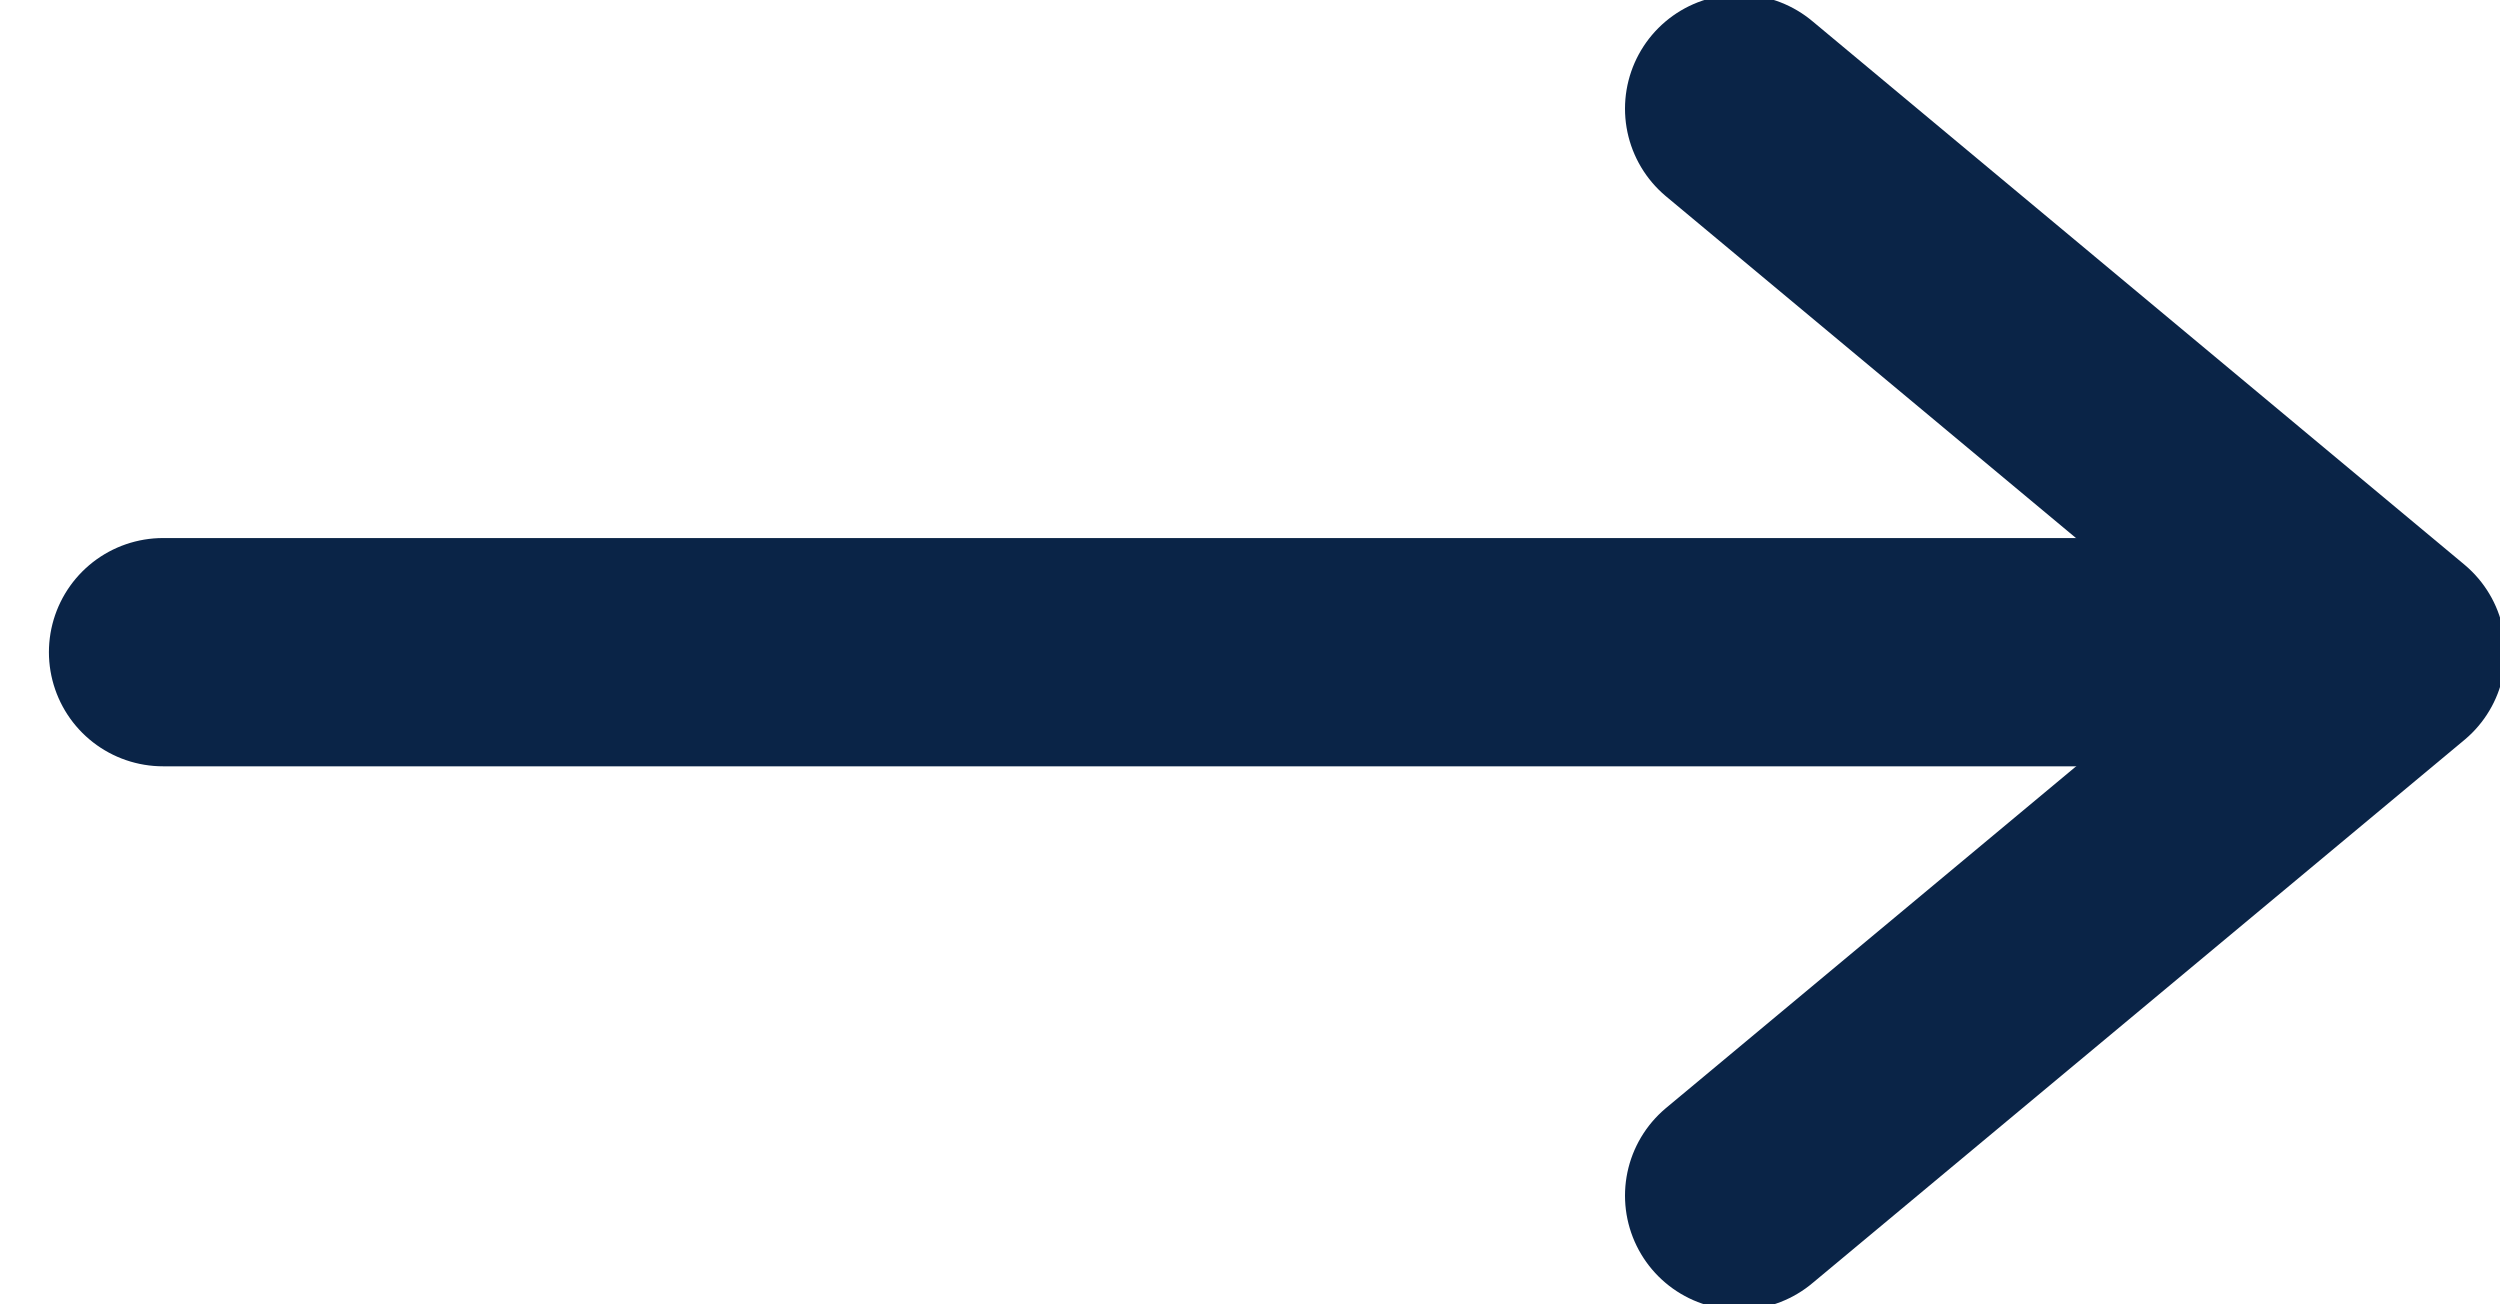
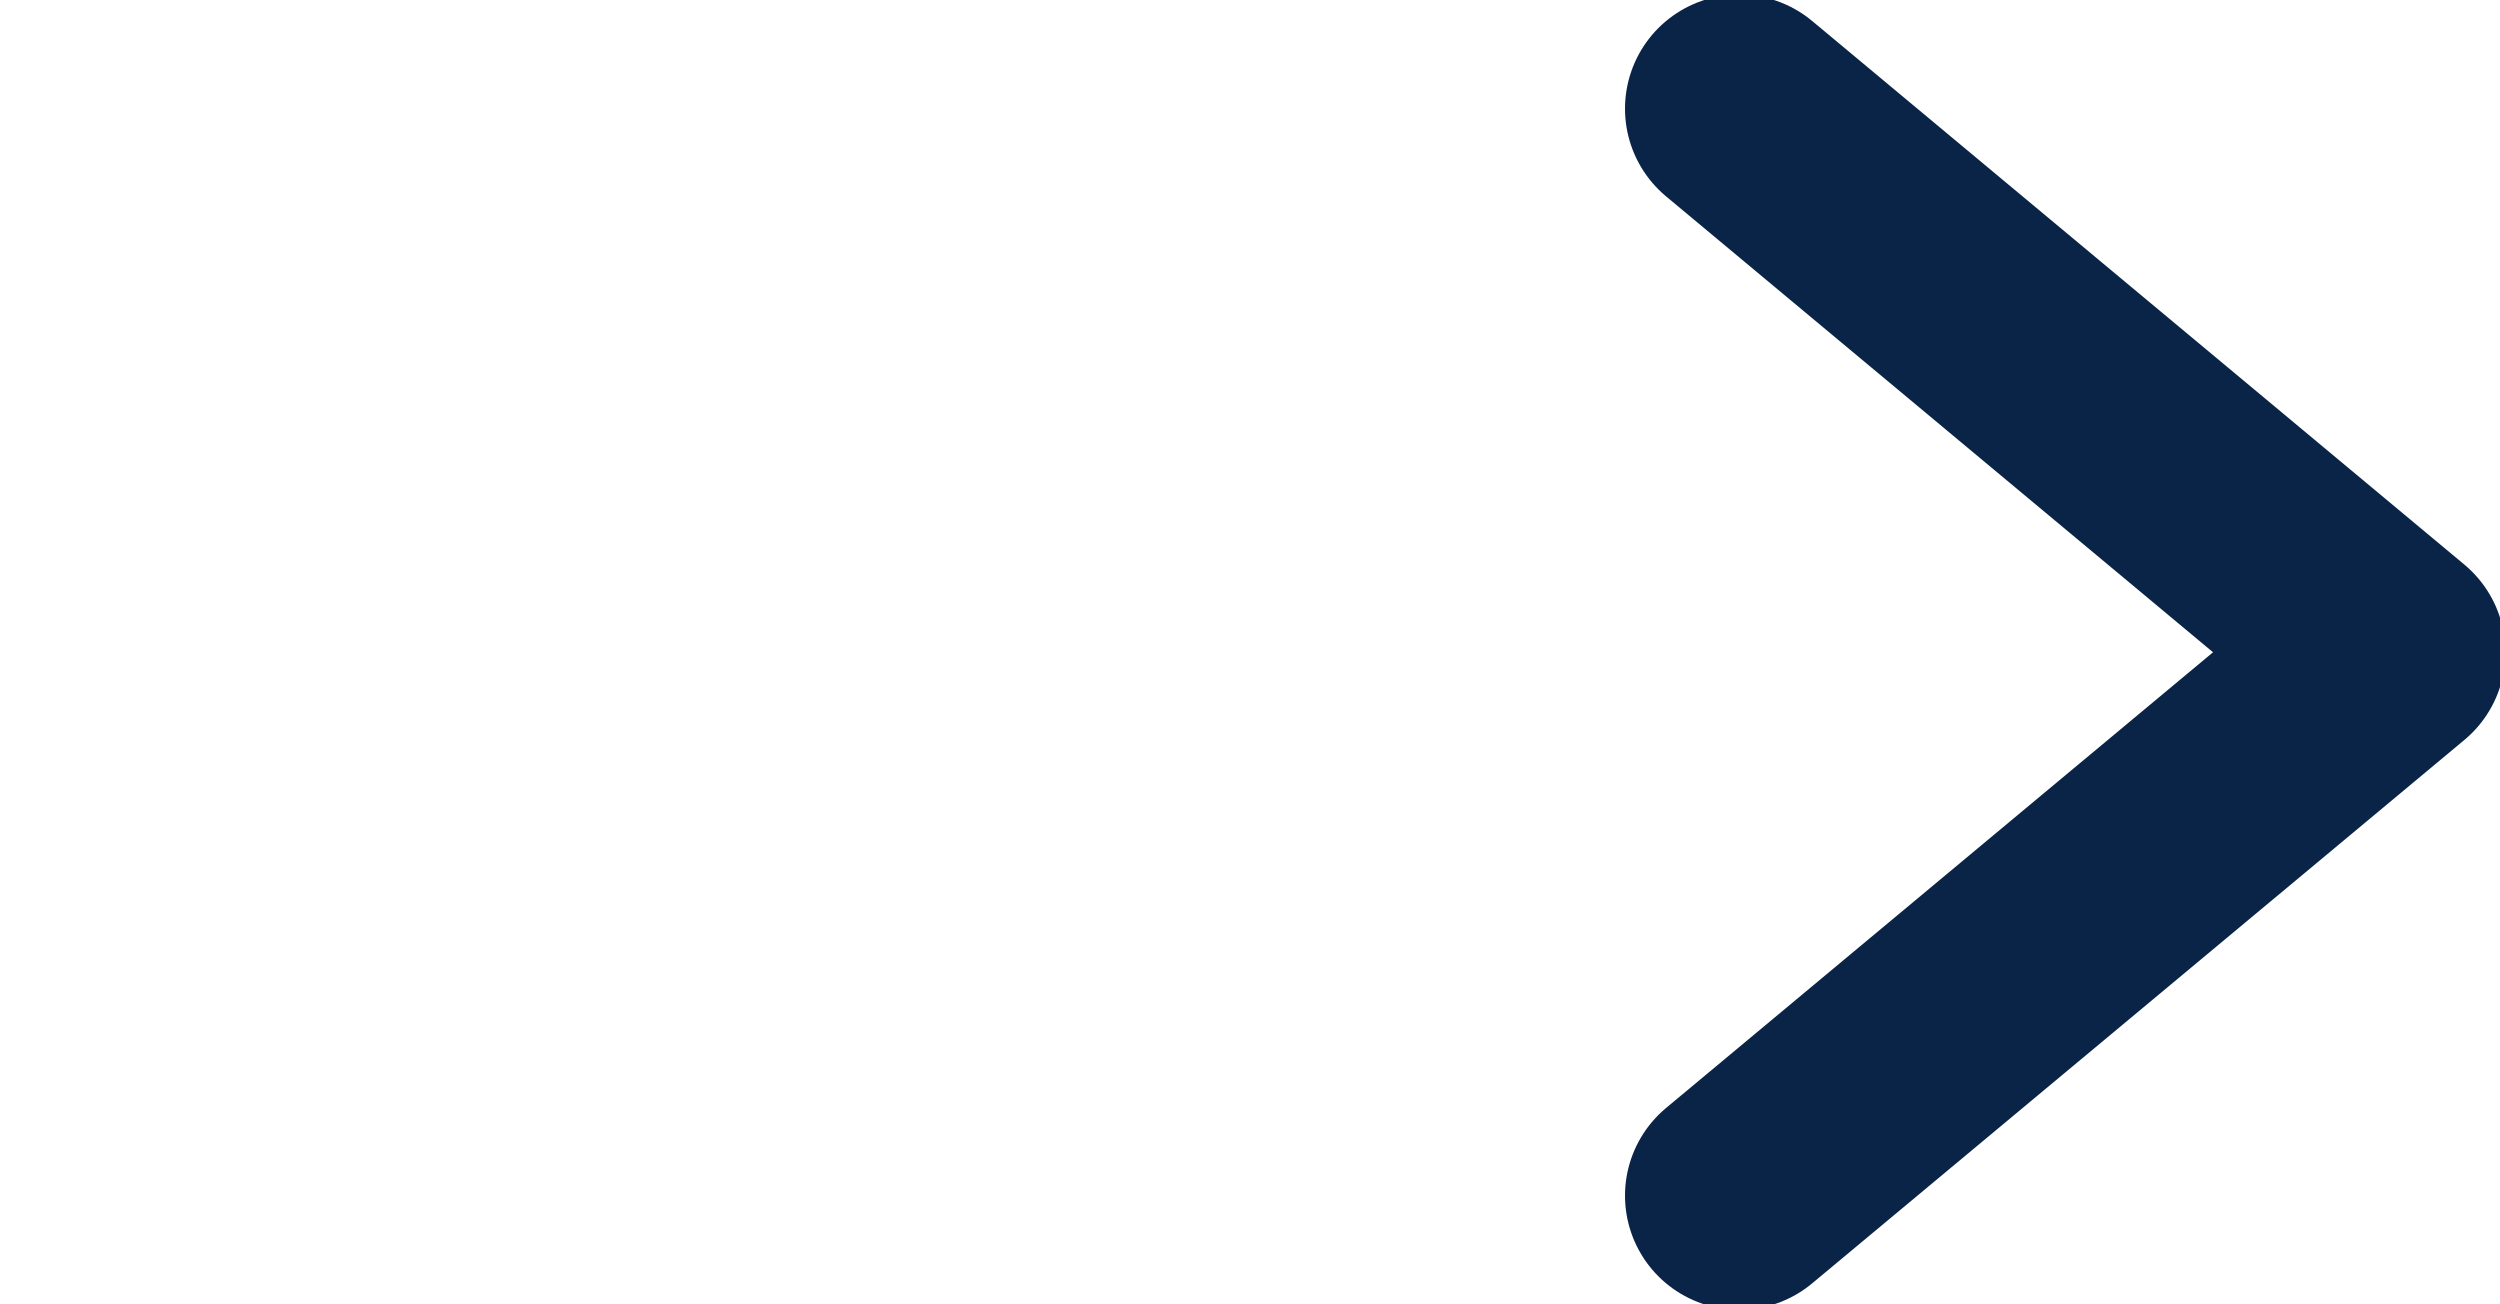
<svg xmlns="http://www.w3.org/2000/svg" width="23px" height="12px" viewBox="0 0 23 12" version="1.1">
  <title>Icons_ArrowLarge_Navy</title>
  <g id="Symbols" stroke="none" stroke-width="1" fill="none" fill-rule="evenodd" stroke-linecap="round" stroke-linejoin="round">
    <g id="Icons_ArrowLarge_Navy" transform="translate(1, 1)" stroke="#0A2447" stroke-width="2.1">
-       <line x1="0.5" y1="5" x2="20.213" y2="5" id="Arrowline" />
      <polyline id="Arrowhead" points="15 10 21 5.001 15 0" />
    </g>
  </g>
</svg>